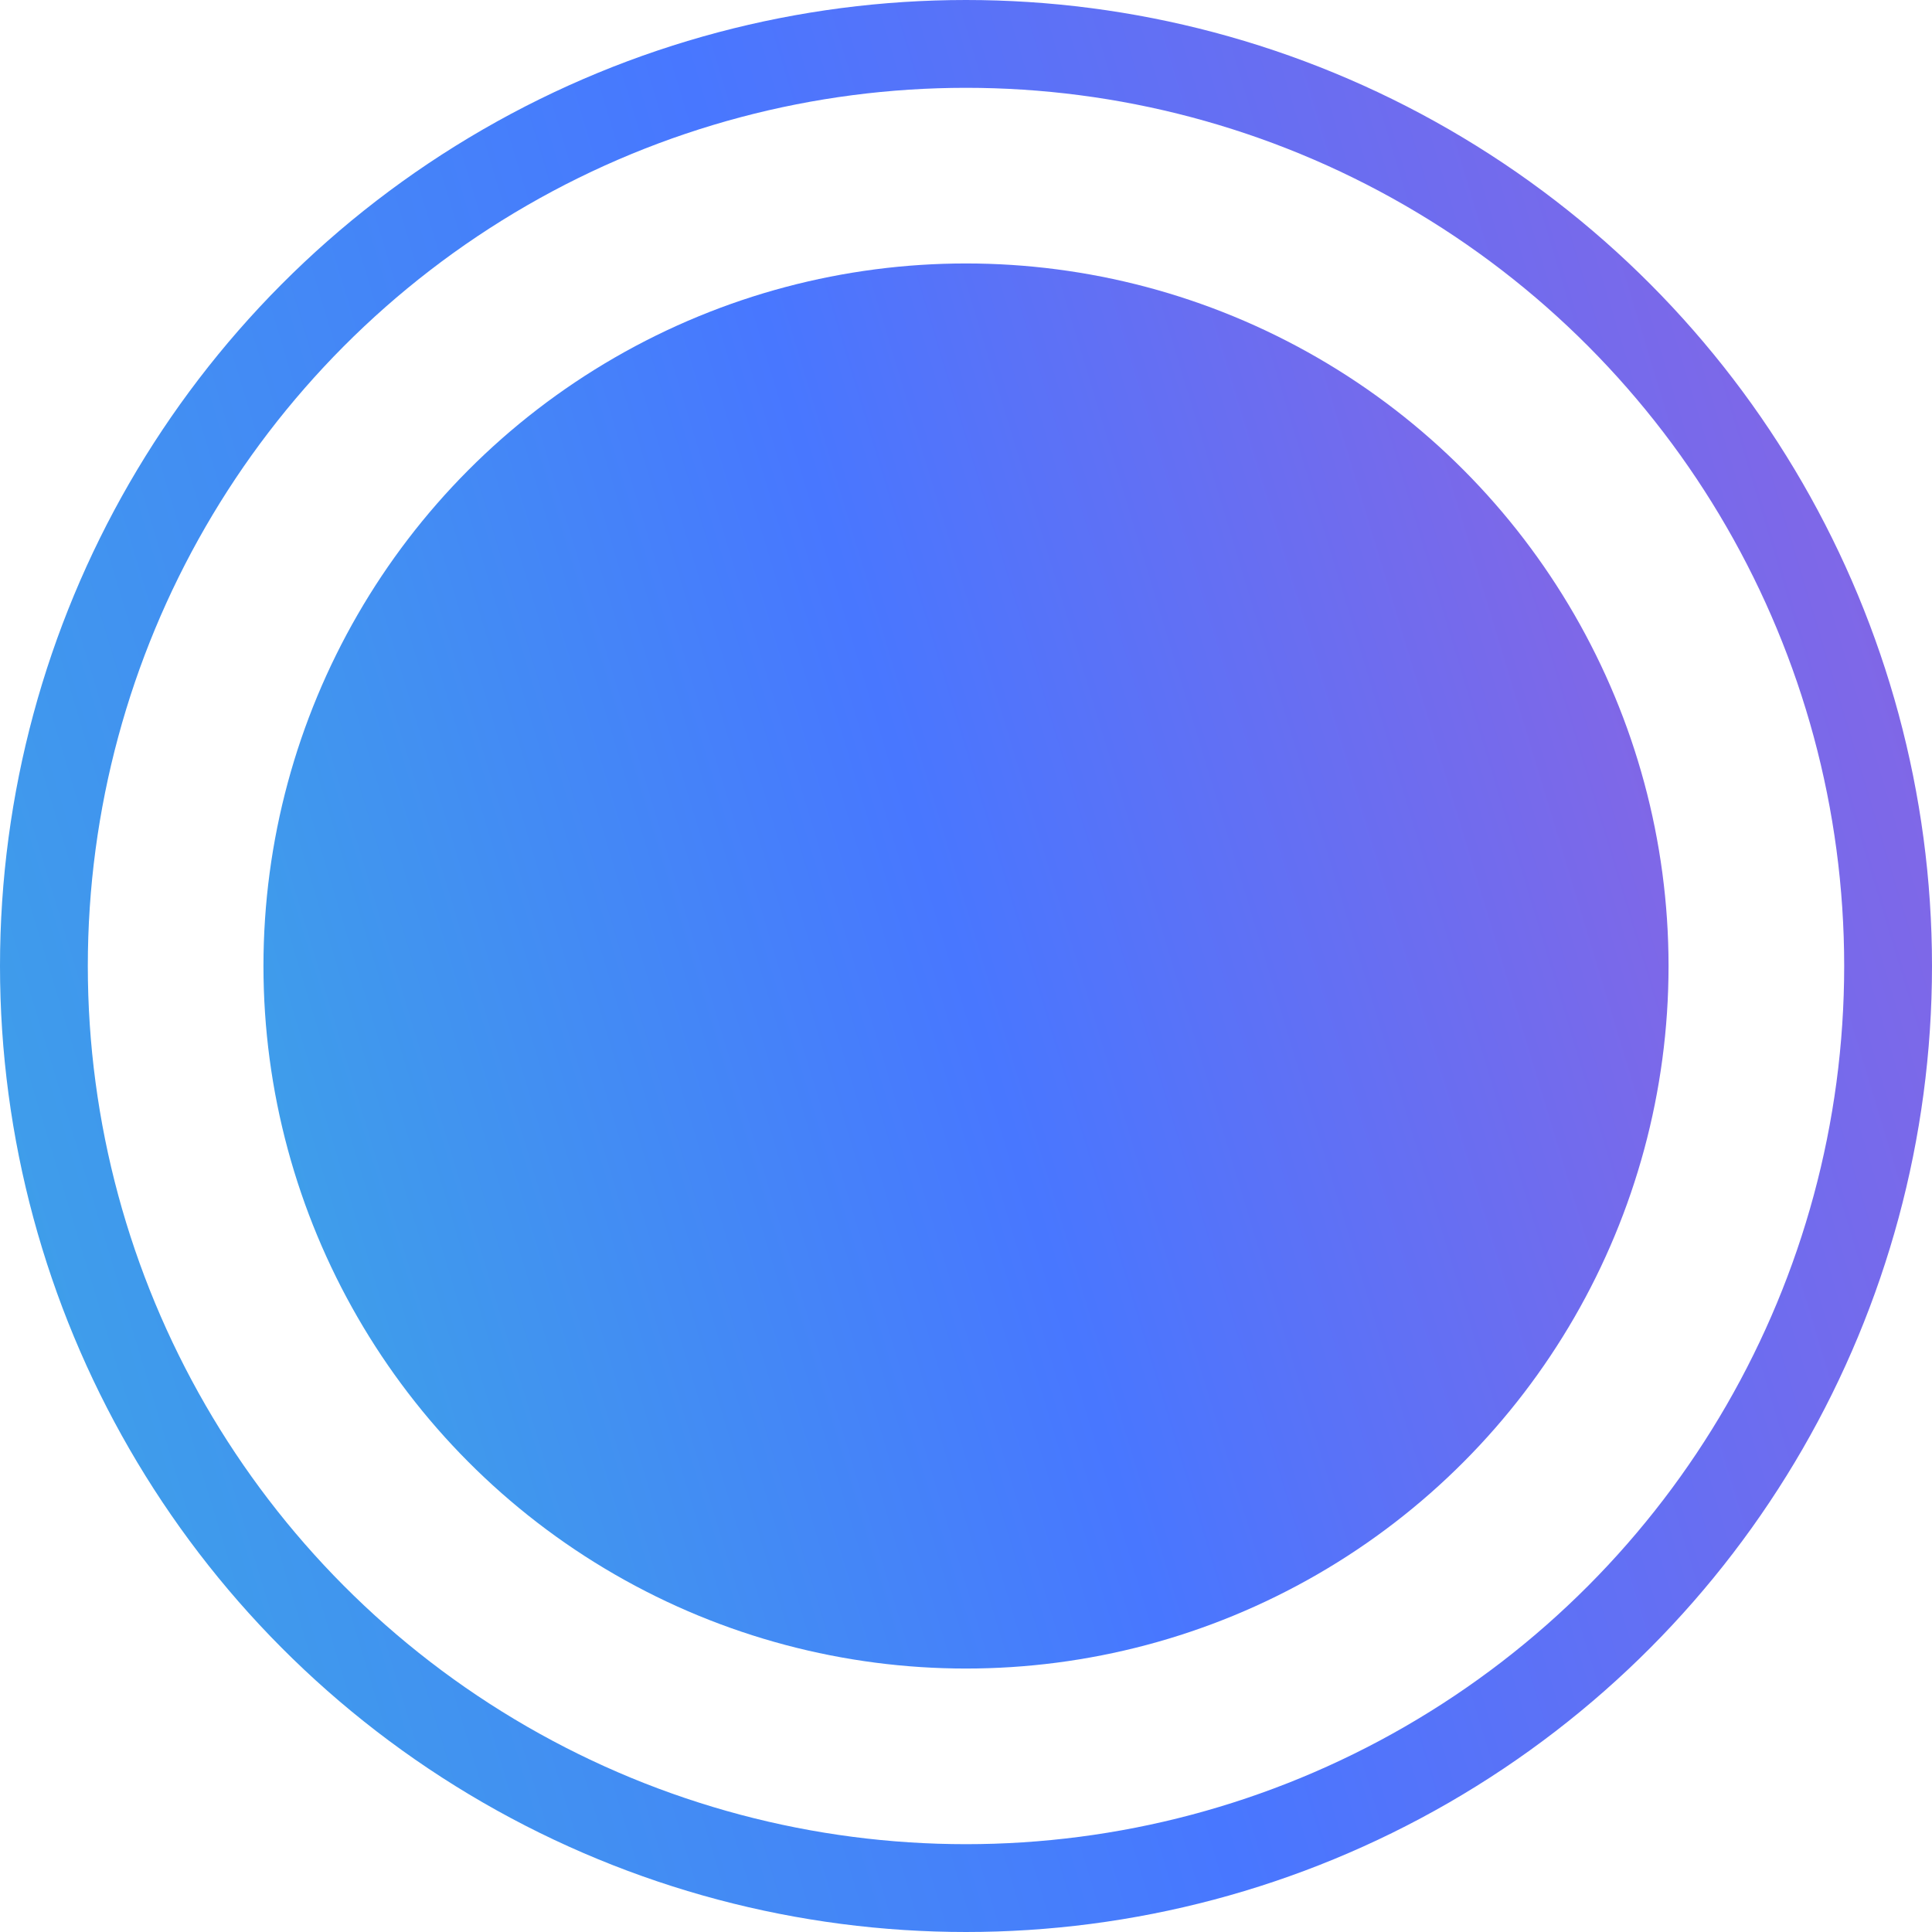
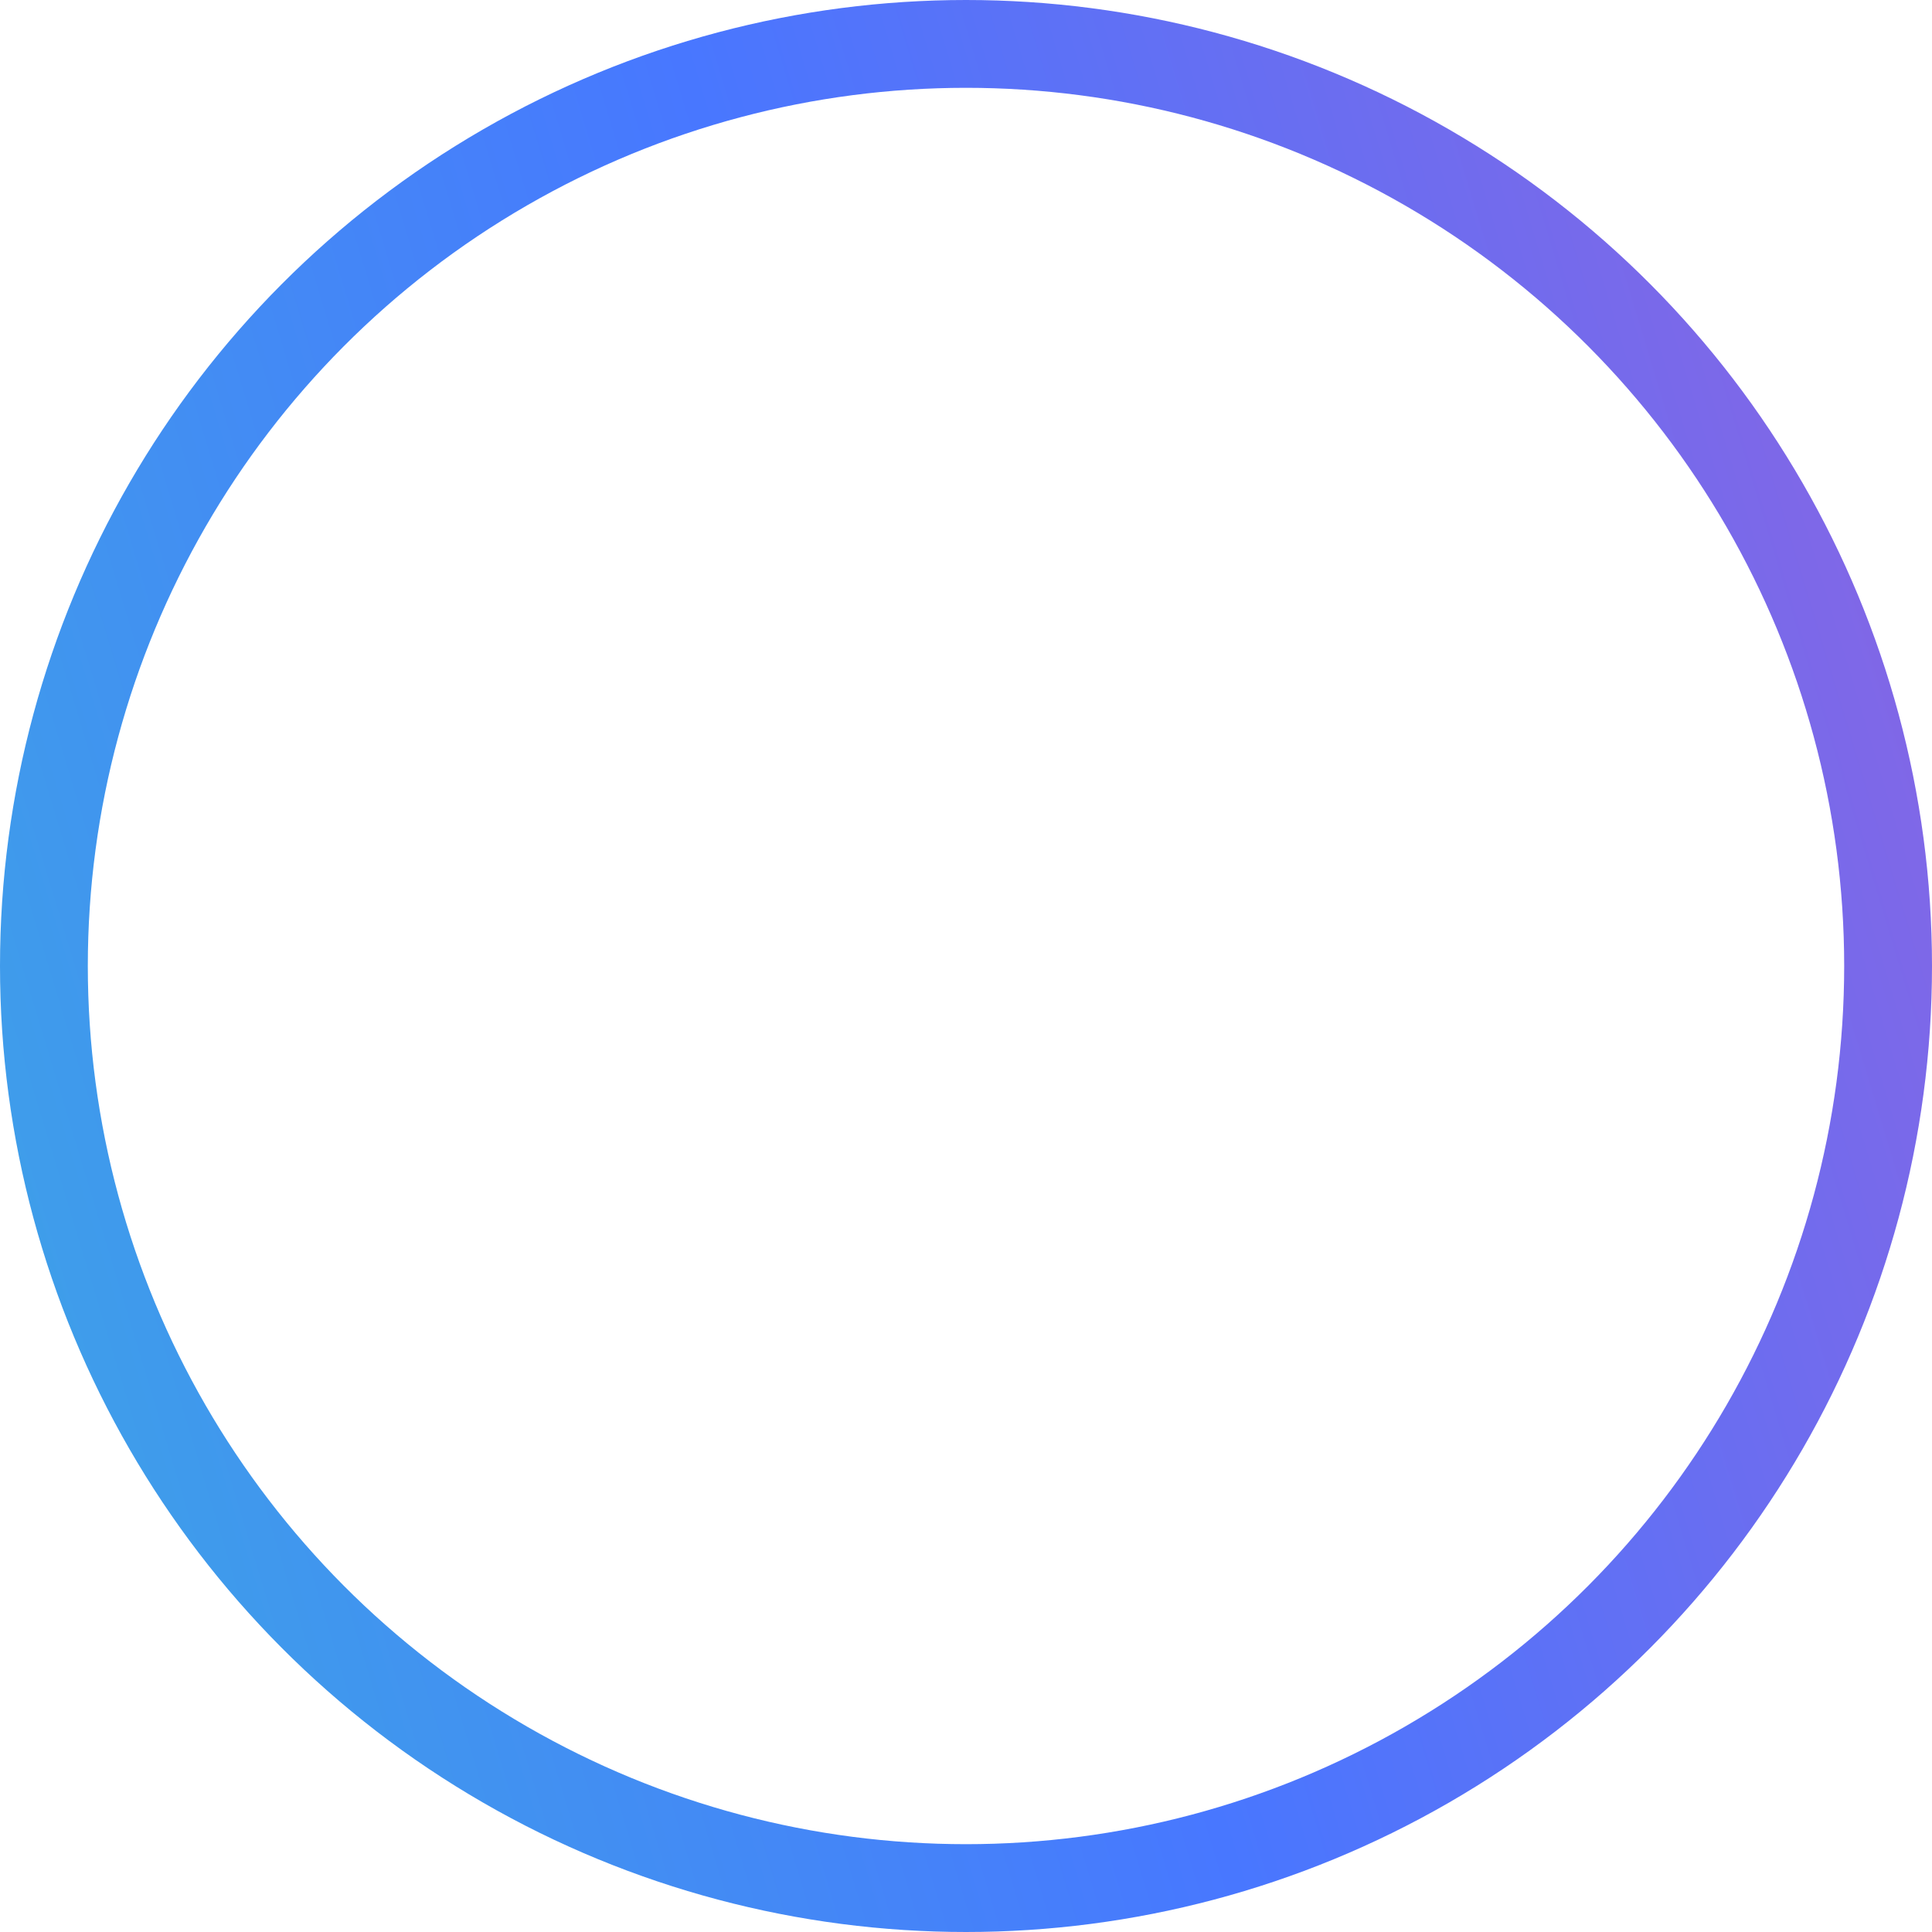
<svg xmlns="http://www.w3.org/2000/svg" width="22" height="22" viewBox="0 0 22 22" fill="none">
  <circle cx="11" cy="11" r="10.5" stroke="url(#paint0_linear_208_1860)" />
-   <circle cx="11" cy="11" r="8" fill="url(#paint1_linear_208_1860)" />
  <defs>
    <linearGradient id="paint0_linear_208_1860" x1="-22.443" y1="22.89" x2="45.258" y2="2.367" gradientUnits="userSpaceOnUse">
      <stop stop-color="#29F2BC" />
      <stop offset="0.5" stop-color="#4877FF" />
      <stop offset="1" stop-color="#F945B3" />
    </linearGradient>
    <linearGradient id="paint1_linear_208_1860" x1="-13.322" y1="19.647" x2="35.915" y2="4.722" gradientUnits="userSpaceOnUse">
      <stop stop-color="#29F2BC" />
      <stop offset="0.5" stop-color="#4877FF" />
      <stop offset="1" stop-color="#F945B3" />
    </linearGradient>
  </defs>
</svg>